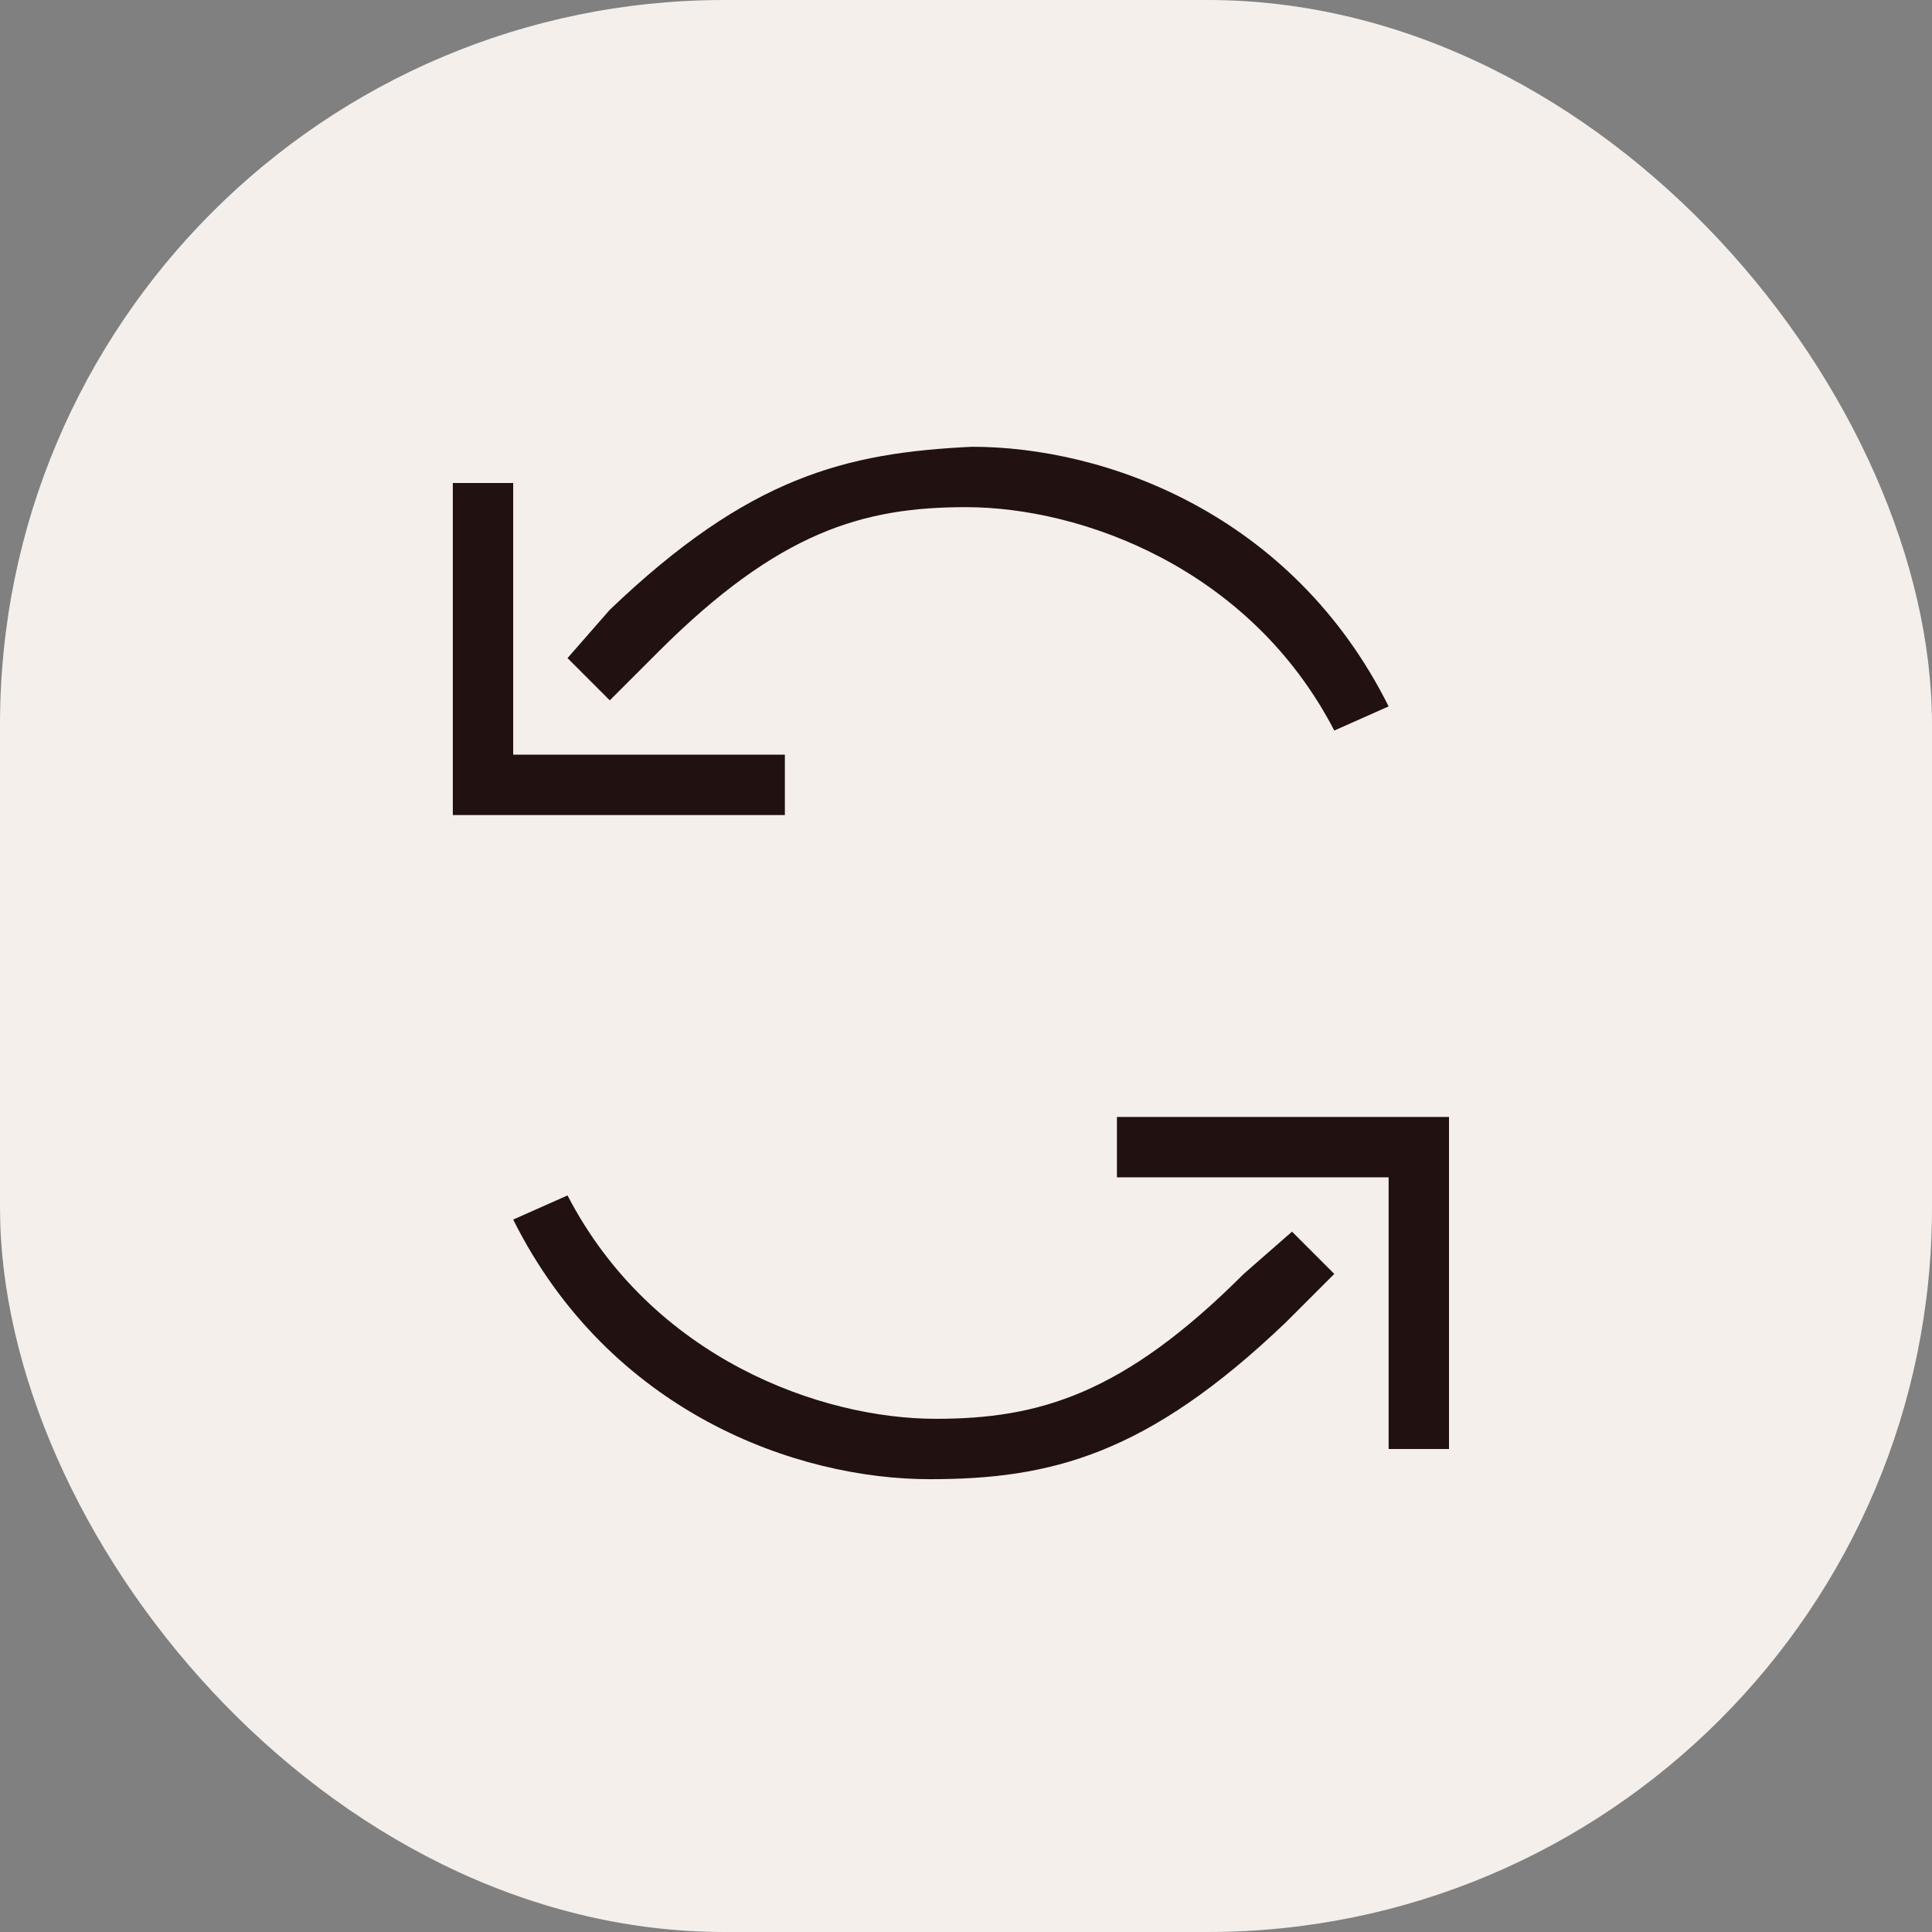
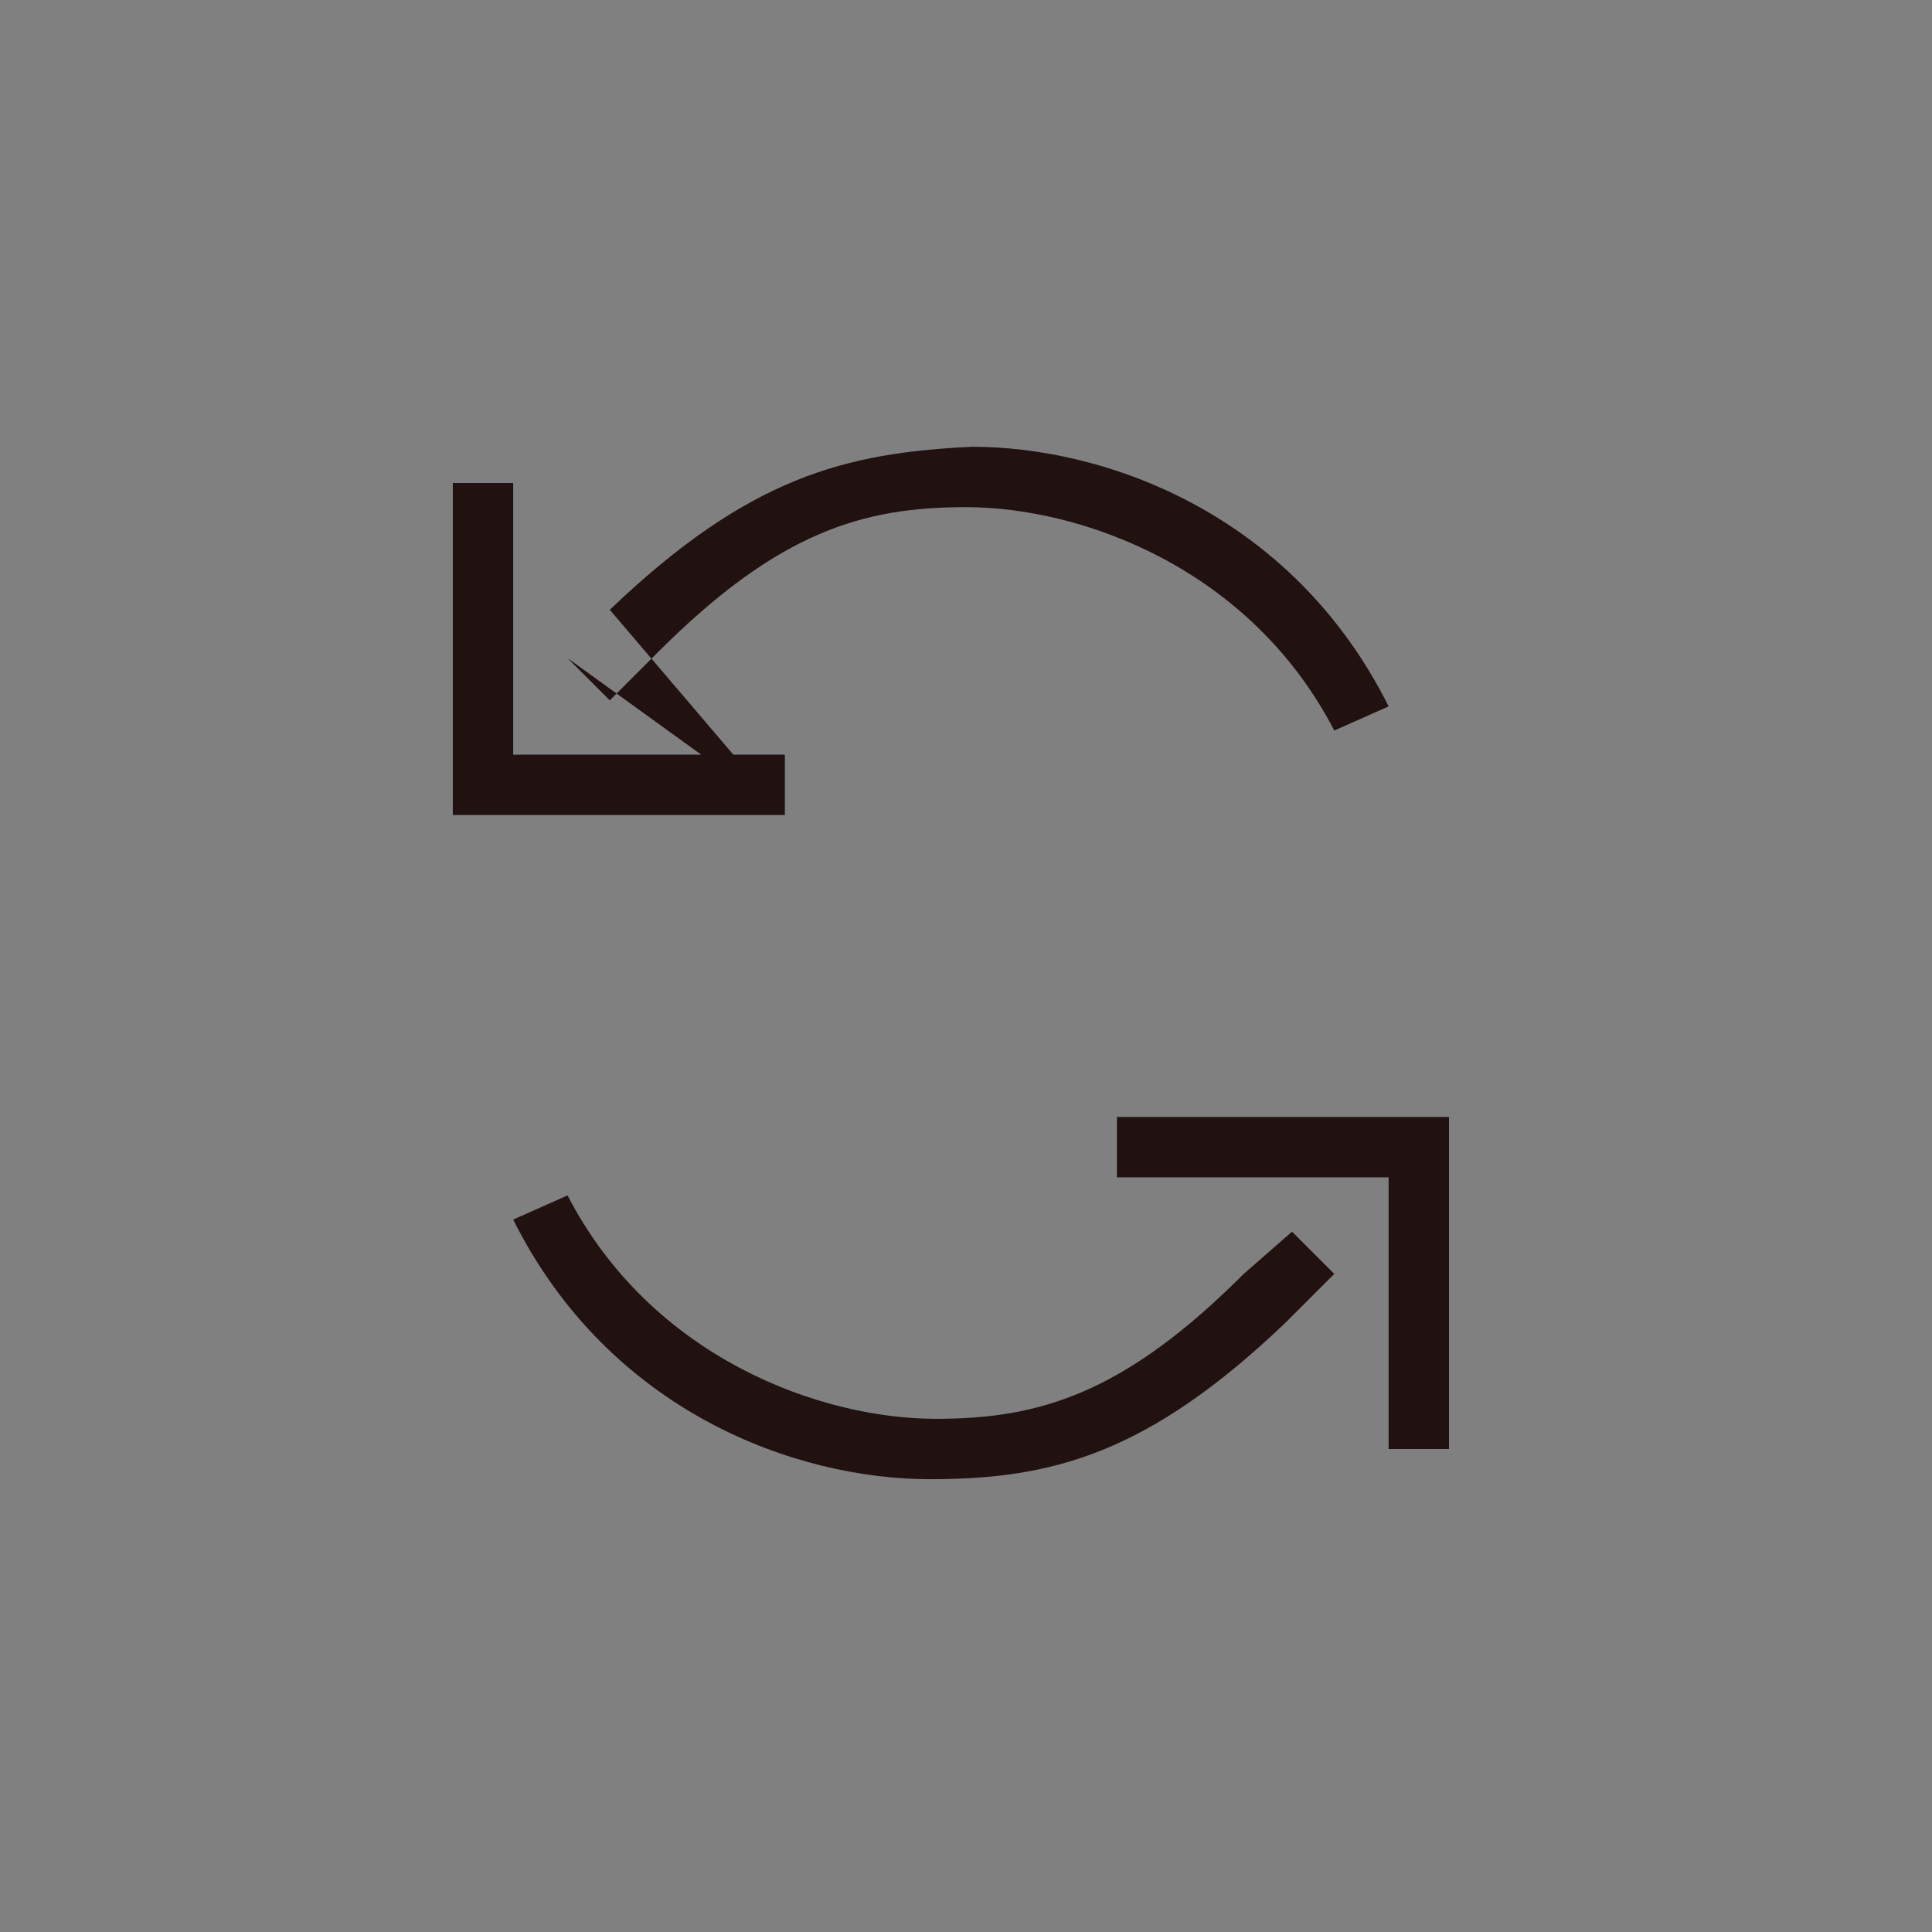
<svg xmlns="http://www.w3.org/2000/svg" fill="none" viewBox="0 0 32 32" height="32" width="32">
  <rect x="0" y="0" width="32" height="32" fill="#808080" stroke="none" />
-   <rect fill="#F4EFEB" rx="12" height="32" width="32" />
-   <path fill="#211111" d="M13 13.5H7.5V8H8.5V12.5H13V13.5ZM10.1 10.1L9.4 10.9L10.1 11.6L10.9 10.8C12.9 8.8 14.3 8.4 16 8.4C17.9 8.4 20.7 9.4 22.1 12.1L23 11.7C21.4 8.5 18.3 7.4 16.1 7.4C14 7.5 12.4 7.9 10.1 10.1ZM20.6 21.1C18.6 23.1 17.2 23.5 15.5 23.5C13.6 23.5 10.8 22.5 9.4 19.8L8.5 20.2C10.1 23.4 13.2 24.5 15.4 24.5C17.4 24.5 19 24.1 21.3 21.9L22.1 21.1L21.4 20.4L20.6 21.1ZM18.5 19.5H23V24H24V18.5H18.5V19.5Z" />
+   <path fill="#211111" d="M13 13.5H7.5V8H8.5V12.5H13V13.5ZL9.4 10.9L10.1 11.6L10.9 10.8C12.9 8.8 14.3 8.4 16 8.4C17.9 8.4 20.7 9.4 22.1 12.1L23 11.7C21.4 8.5 18.3 7.4 16.1 7.4C14 7.5 12.4 7.9 10.1 10.1ZM20.6 21.1C18.6 23.1 17.2 23.5 15.5 23.5C13.6 23.5 10.8 22.5 9.4 19.8L8.5 20.2C10.1 23.4 13.2 24.5 15.4 24.5C17.4 24.5 19 24.1 21.3 21.9L22.1 21.1L21.4 20.4L20.6 21.1ZM18.5 19.5H23V24H24V18.5H18.5V19.5Z" />
</svg>